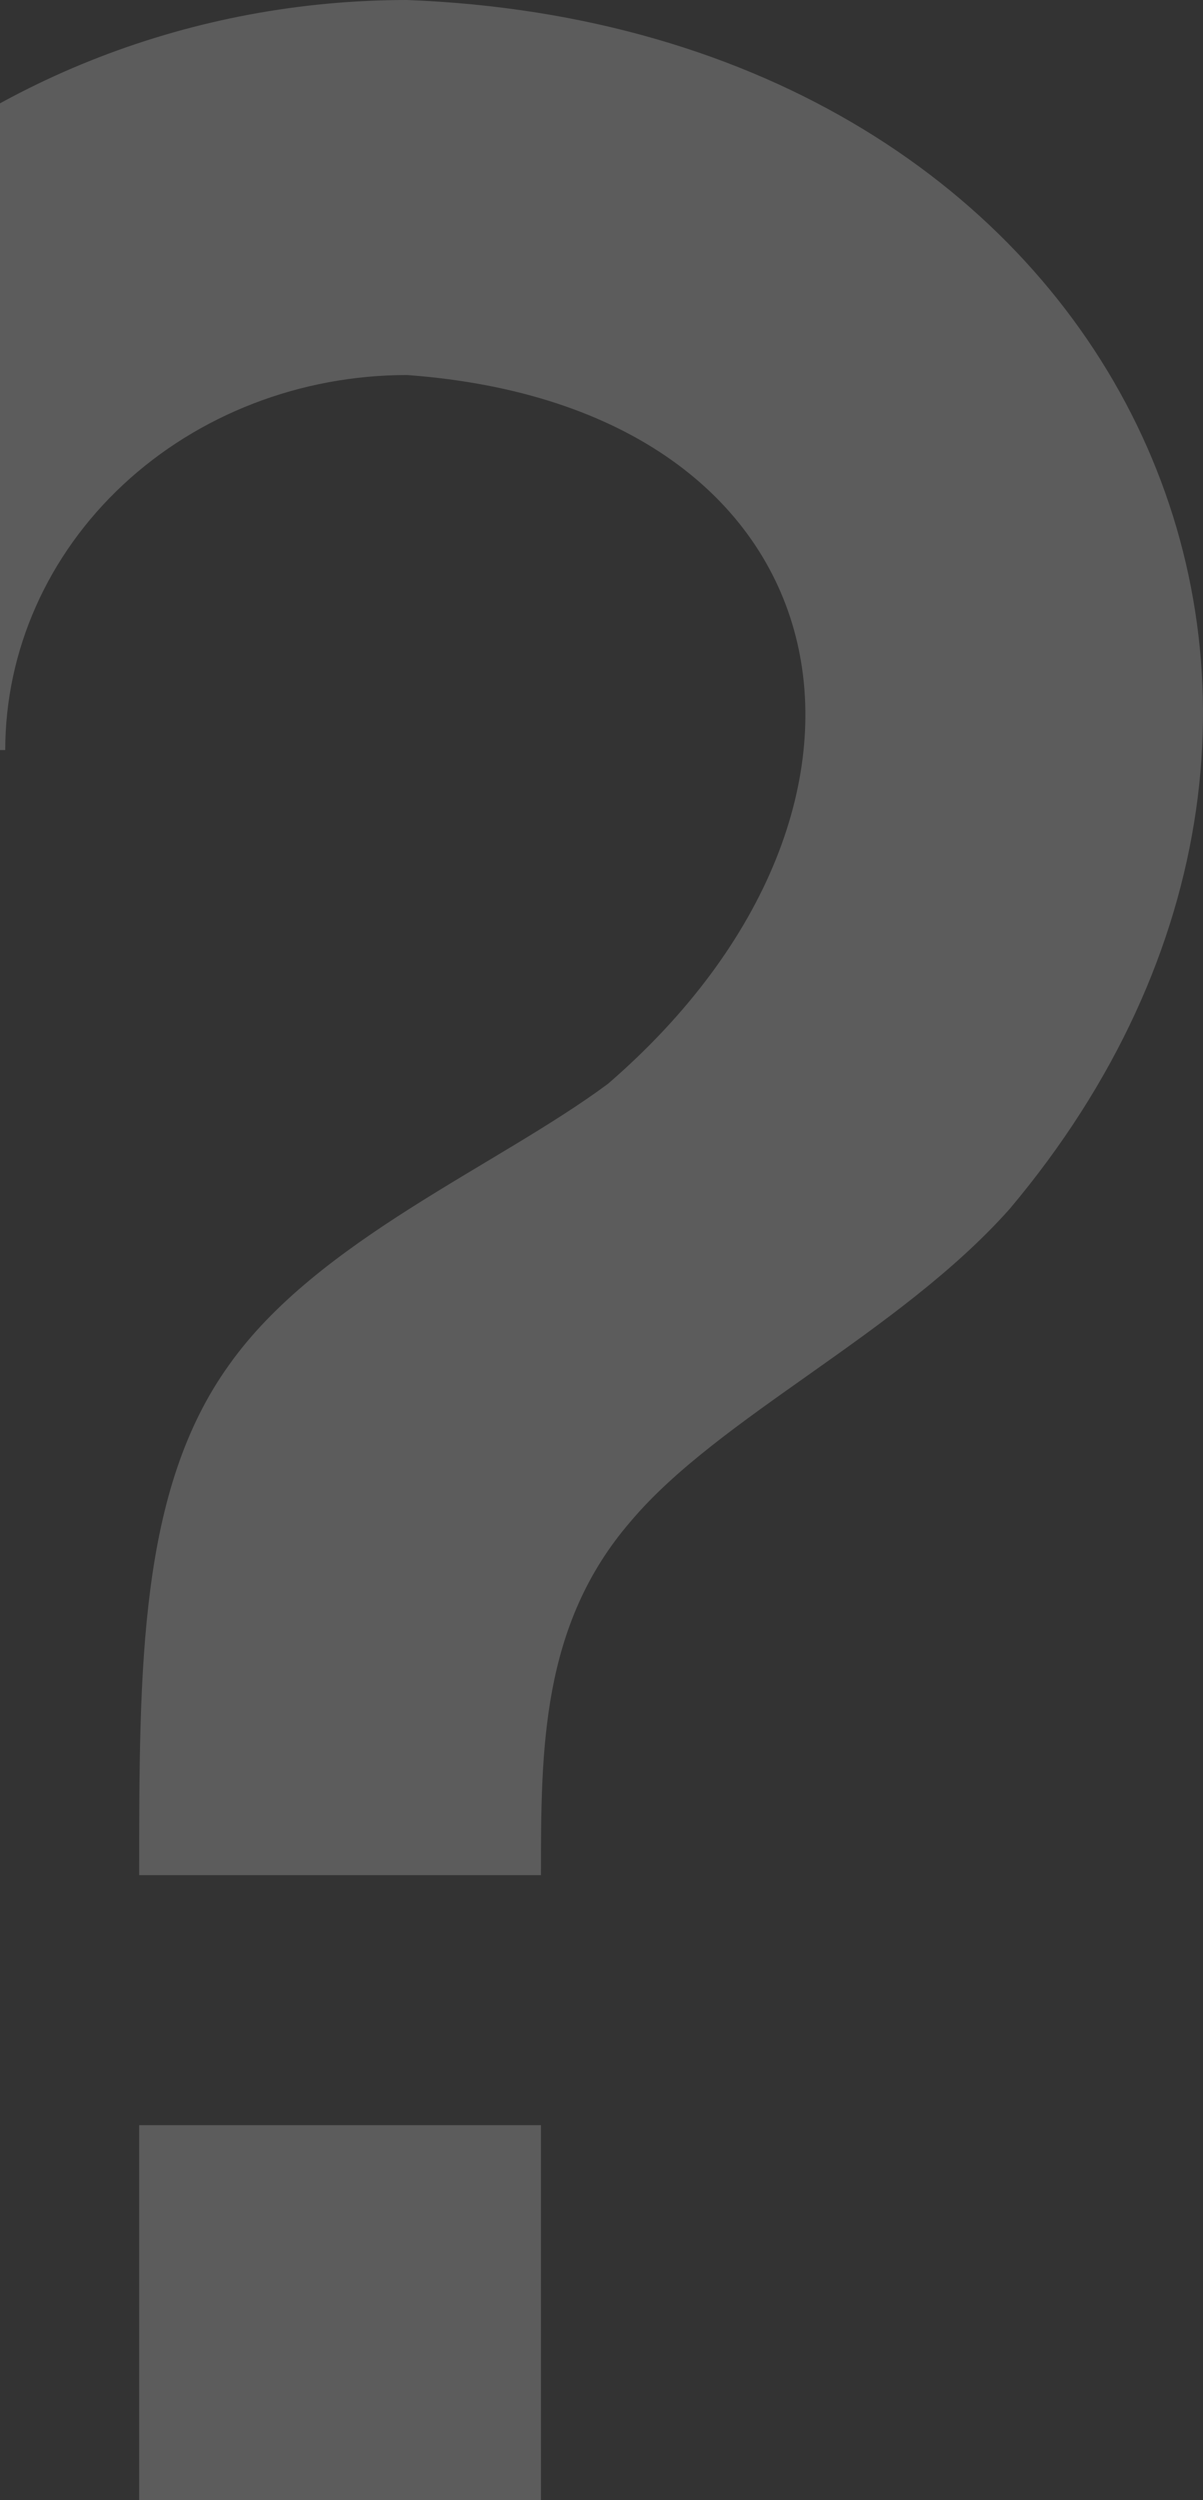
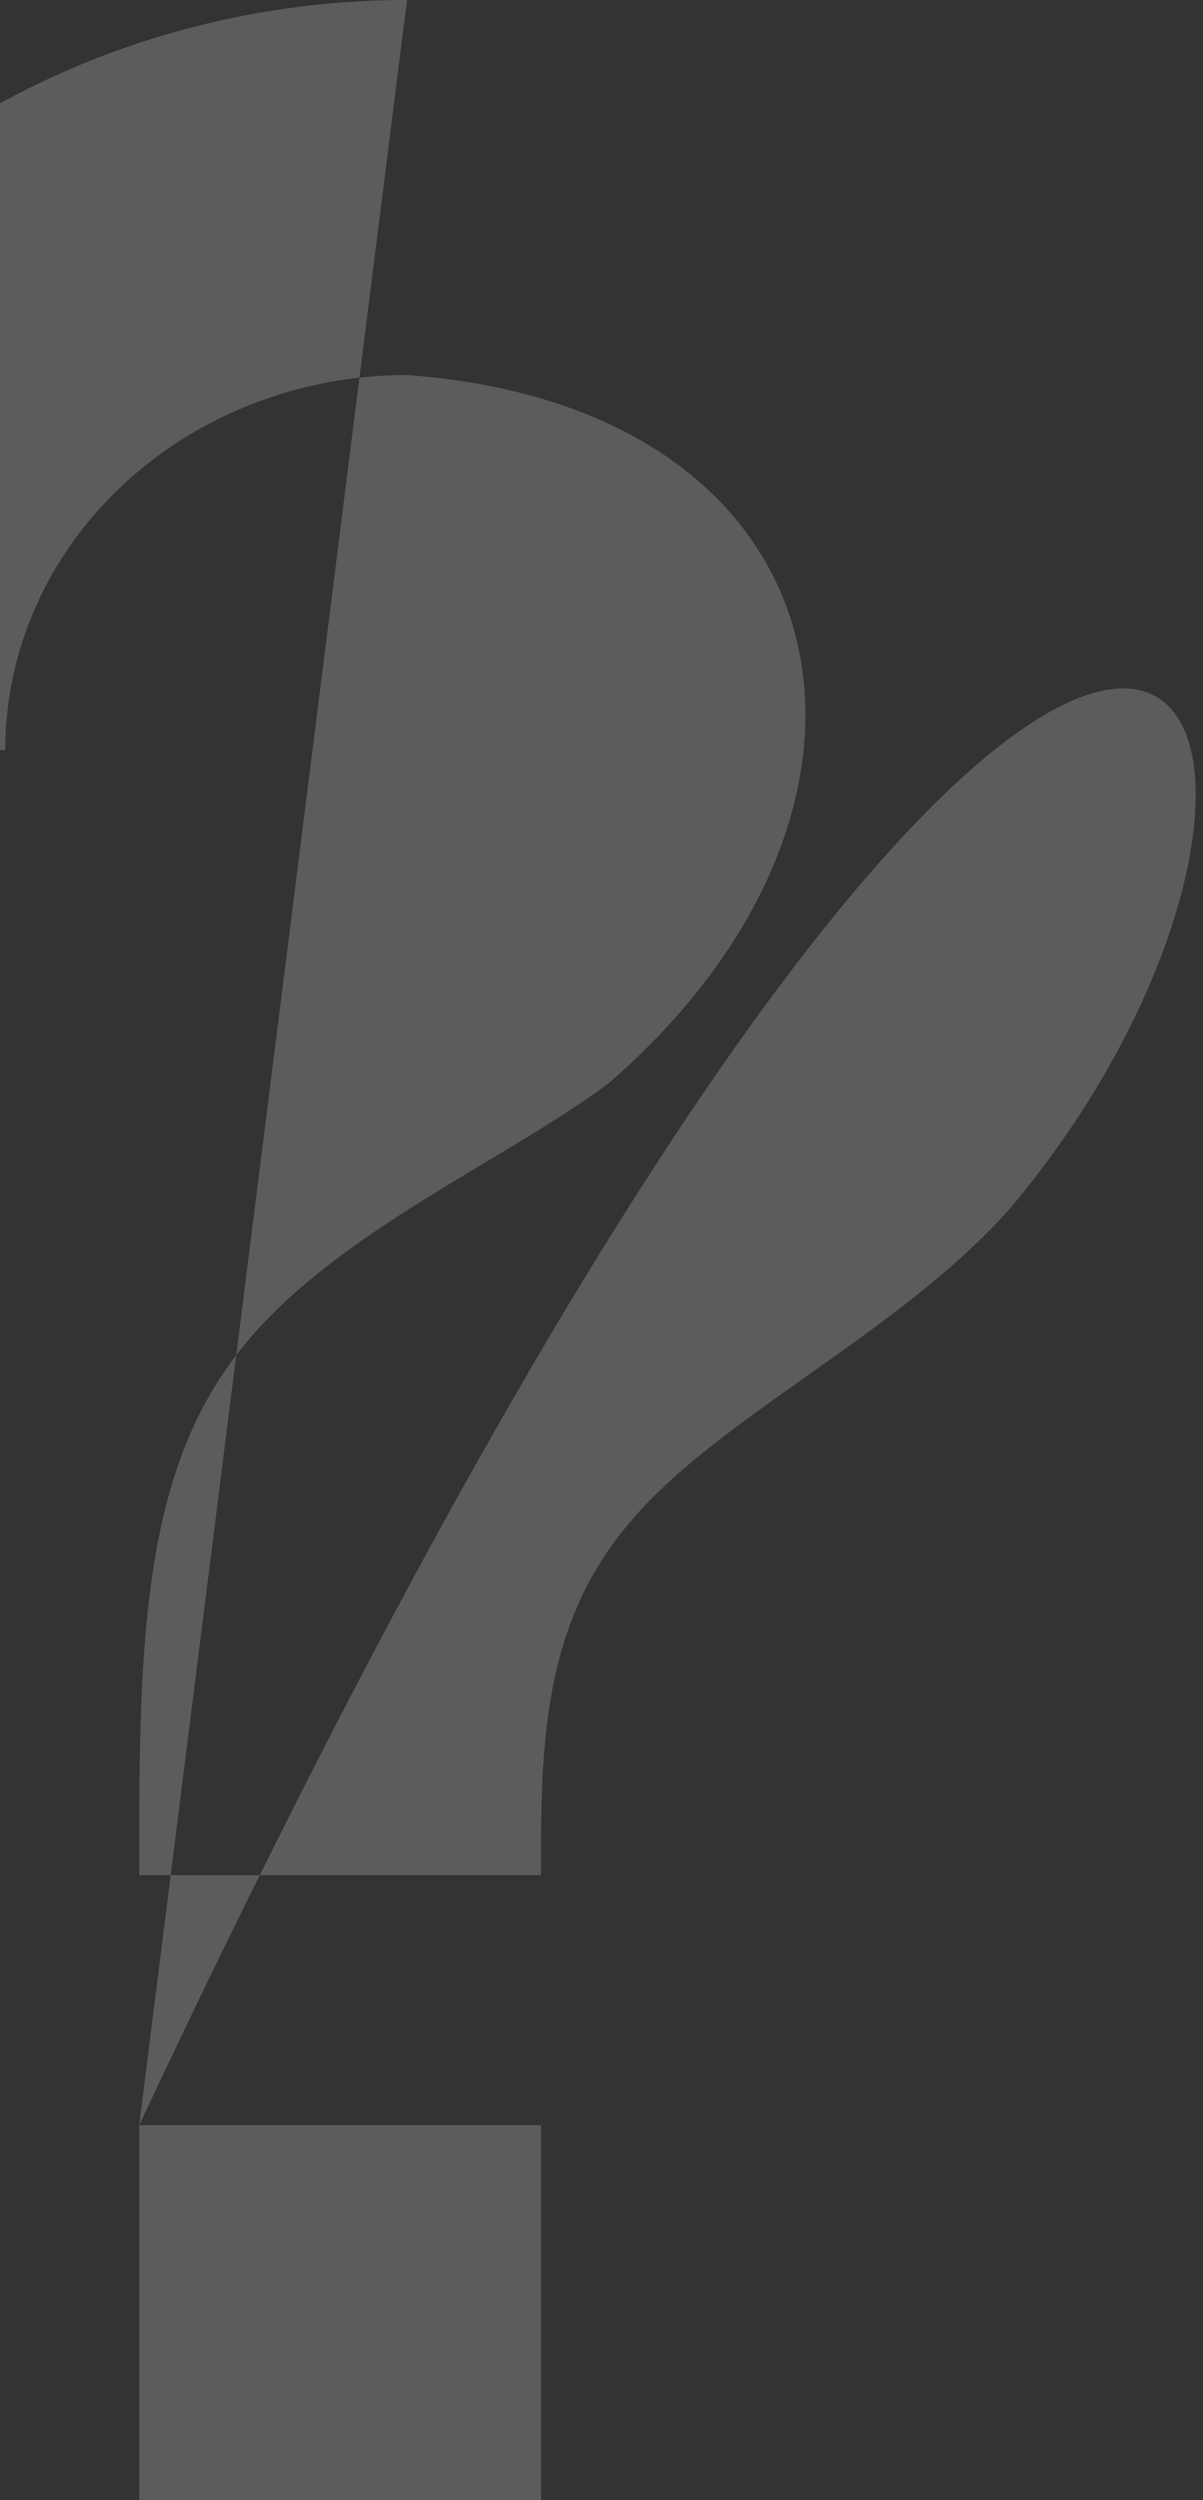
<svg xmlns="http://www.w3.org/2000/svg" width="270" height="561" viewBox="0 0 270 561" fill="none">
  <rect x="0" y="0" width="270" height="561" fill="#333333" stroke="none" />
-   <path d="M31.237 476.85H121.415V561H31.237V476.85ZM91.356 0C252.173 6.171 322.212 157.641 226.623 271.243C201.674 299.293 161.394 317.806 141.555 341.368C121.415 364.65 121.415 392.7 121.415 420.75H31.237C31.237 373.906 31.237 334.356 51.377 306.306C71.216 278.256 111.496 261.706 136.445 243.193C209.189 180.361 191.153 91.443 91.356 84.15C67.439 84.15 44.502 93.016 27.59 108.797C10.679 124.578 1.178 145.982 1.178 168.3H-89C-89 123.664 -69.998 80.856 -36.175 49.294C-2.352 17.732 43.523 0 91.356 0Z" fill="white" fill-opacity="0.2" />
+   <path d="M31.237 476.85H121.415V561H31.237V476.85ZC252.173 6.171 322.212 157.641 226.623 271.243C201.674 299.293 161.394 317.806 141.555 341.368C121.415 364.65 121.415 392.7 121.415 420.75H31.237C31.237 373.906 31.237 334.356 51.377 306.306C71.216 278.256 111.496 261.706 136.445 243.193C209.189 180.361 191.153 91.443 91.356 84.15C67.439 84.15 44.502 93.016 27.59 108.797C10.679 124.578 1.178 145.982 1.178 168.3H-89C-89 123.664 -69.998 80.856 -36.175 49.294C-2.352 17.732 43.523 0 91.356 0Z" fill="white" fill-opacity="0.2" />
</svg>